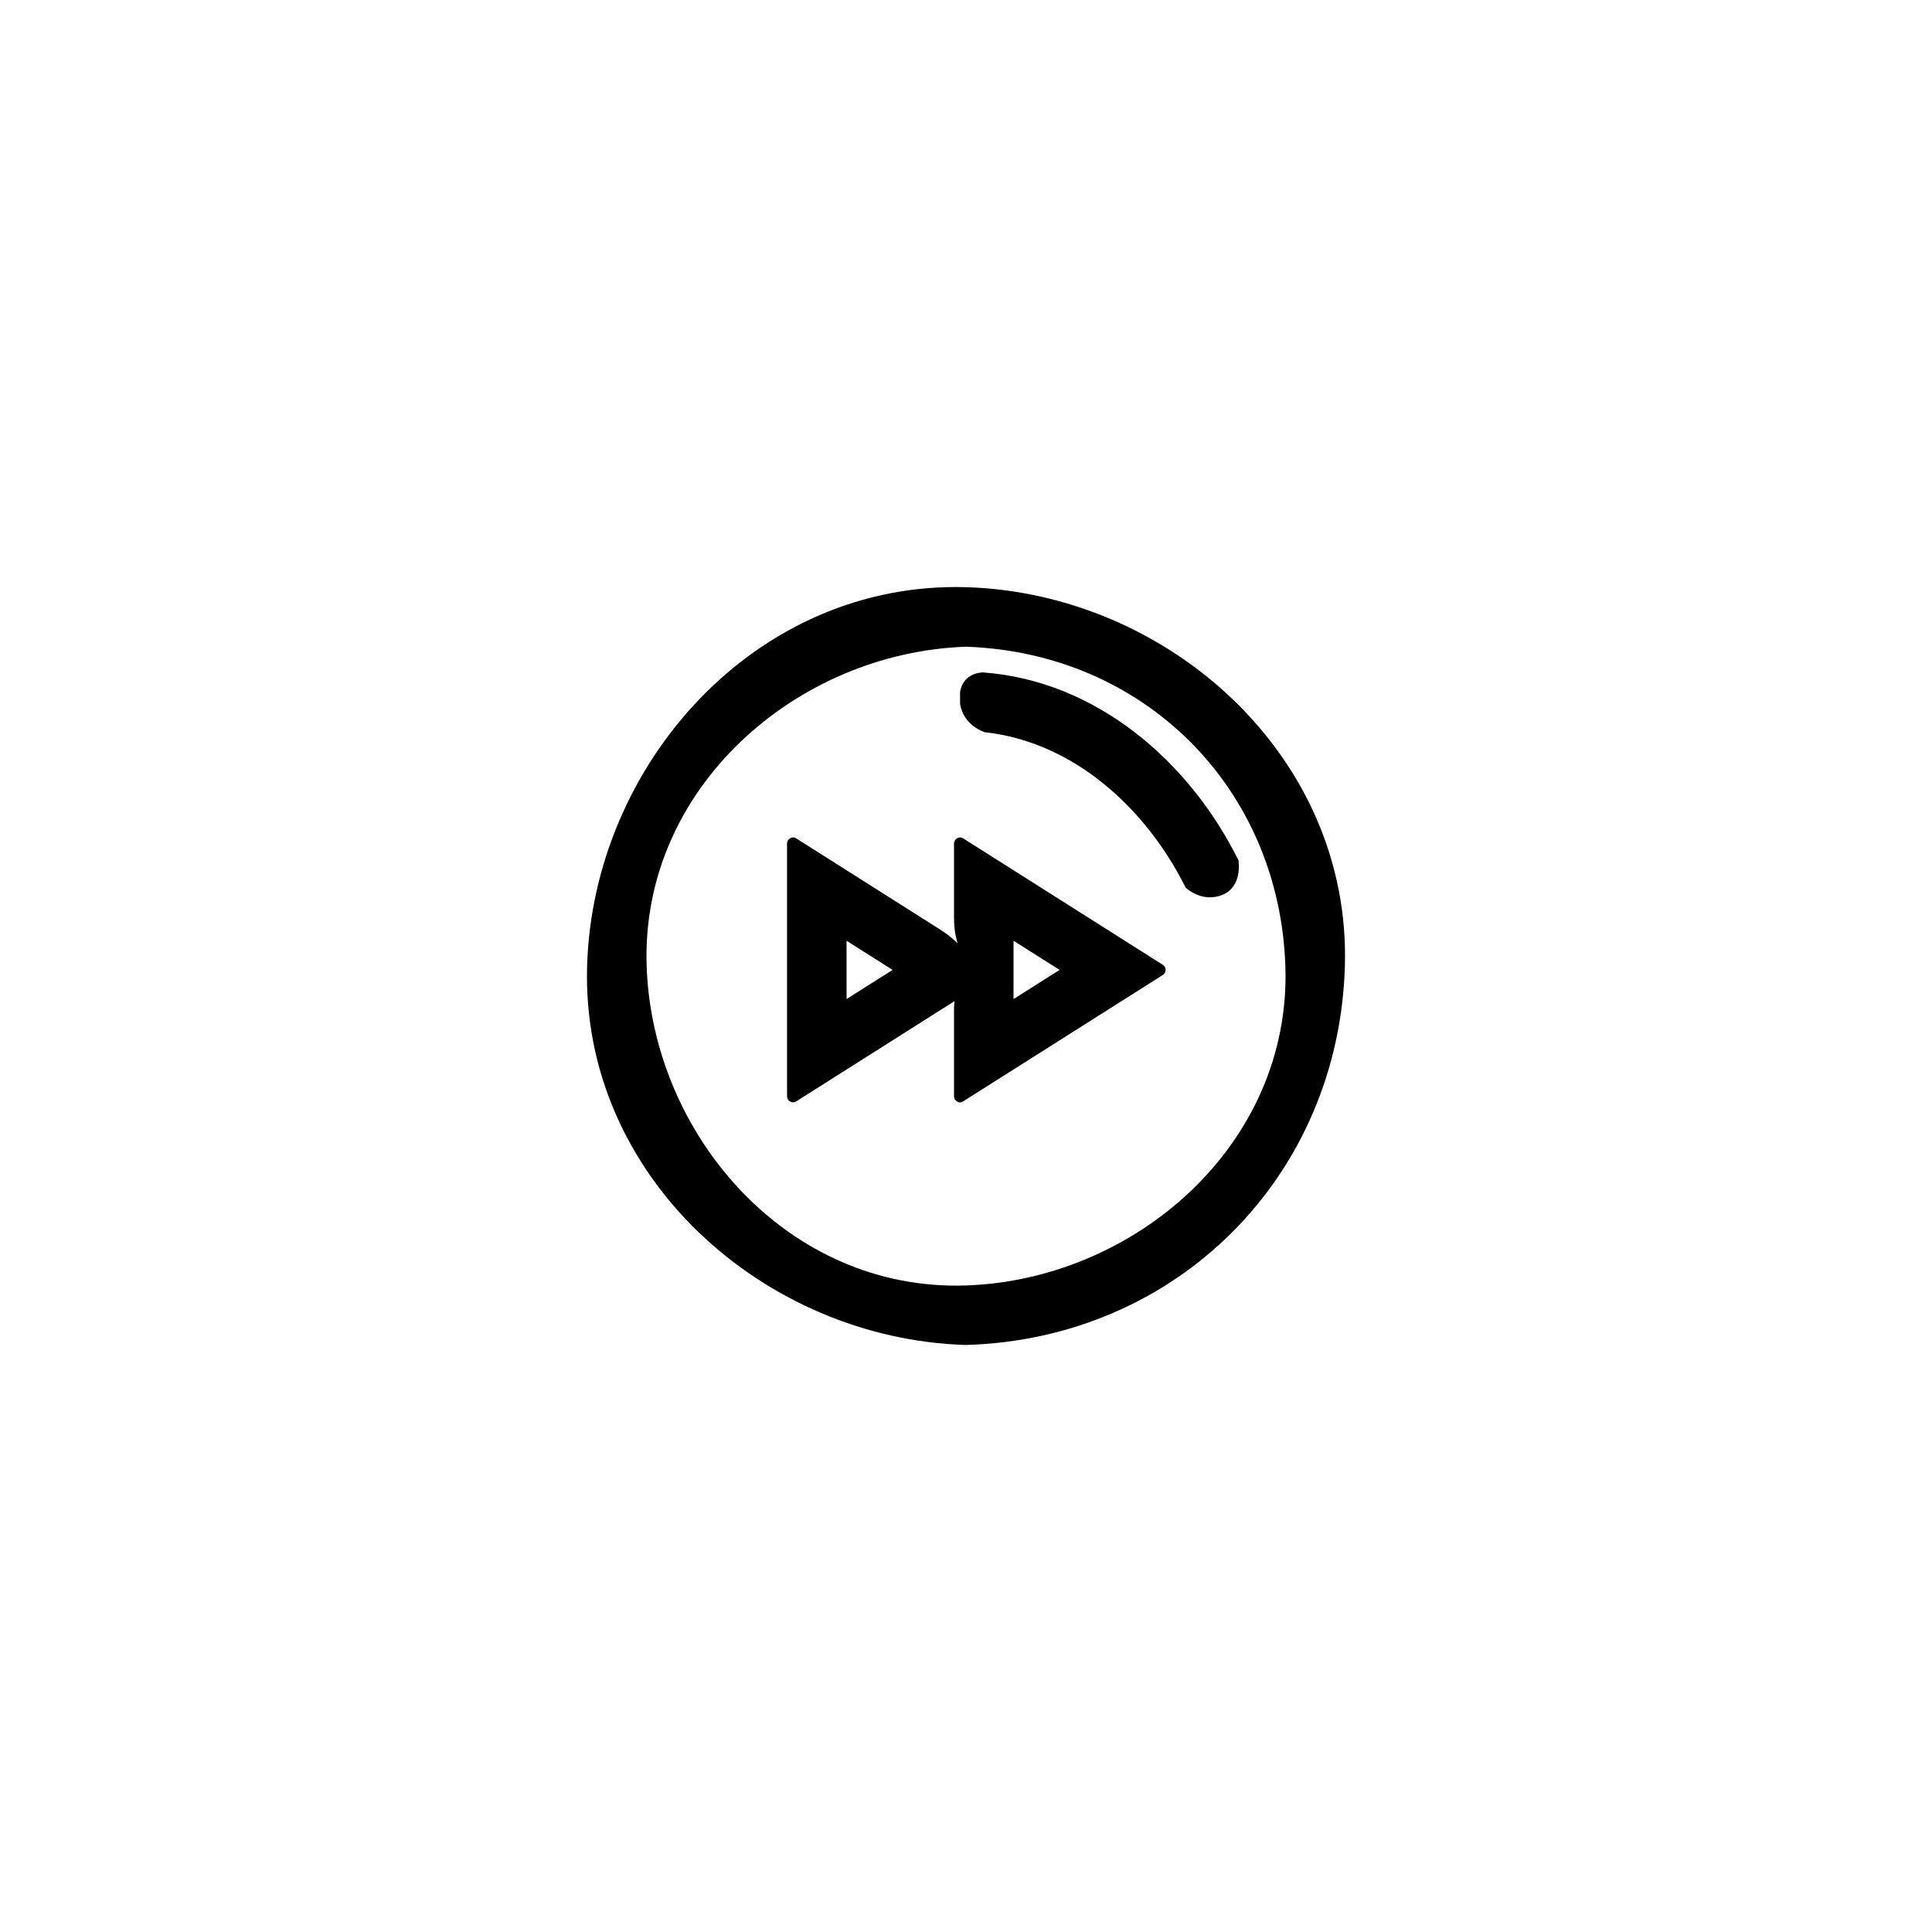
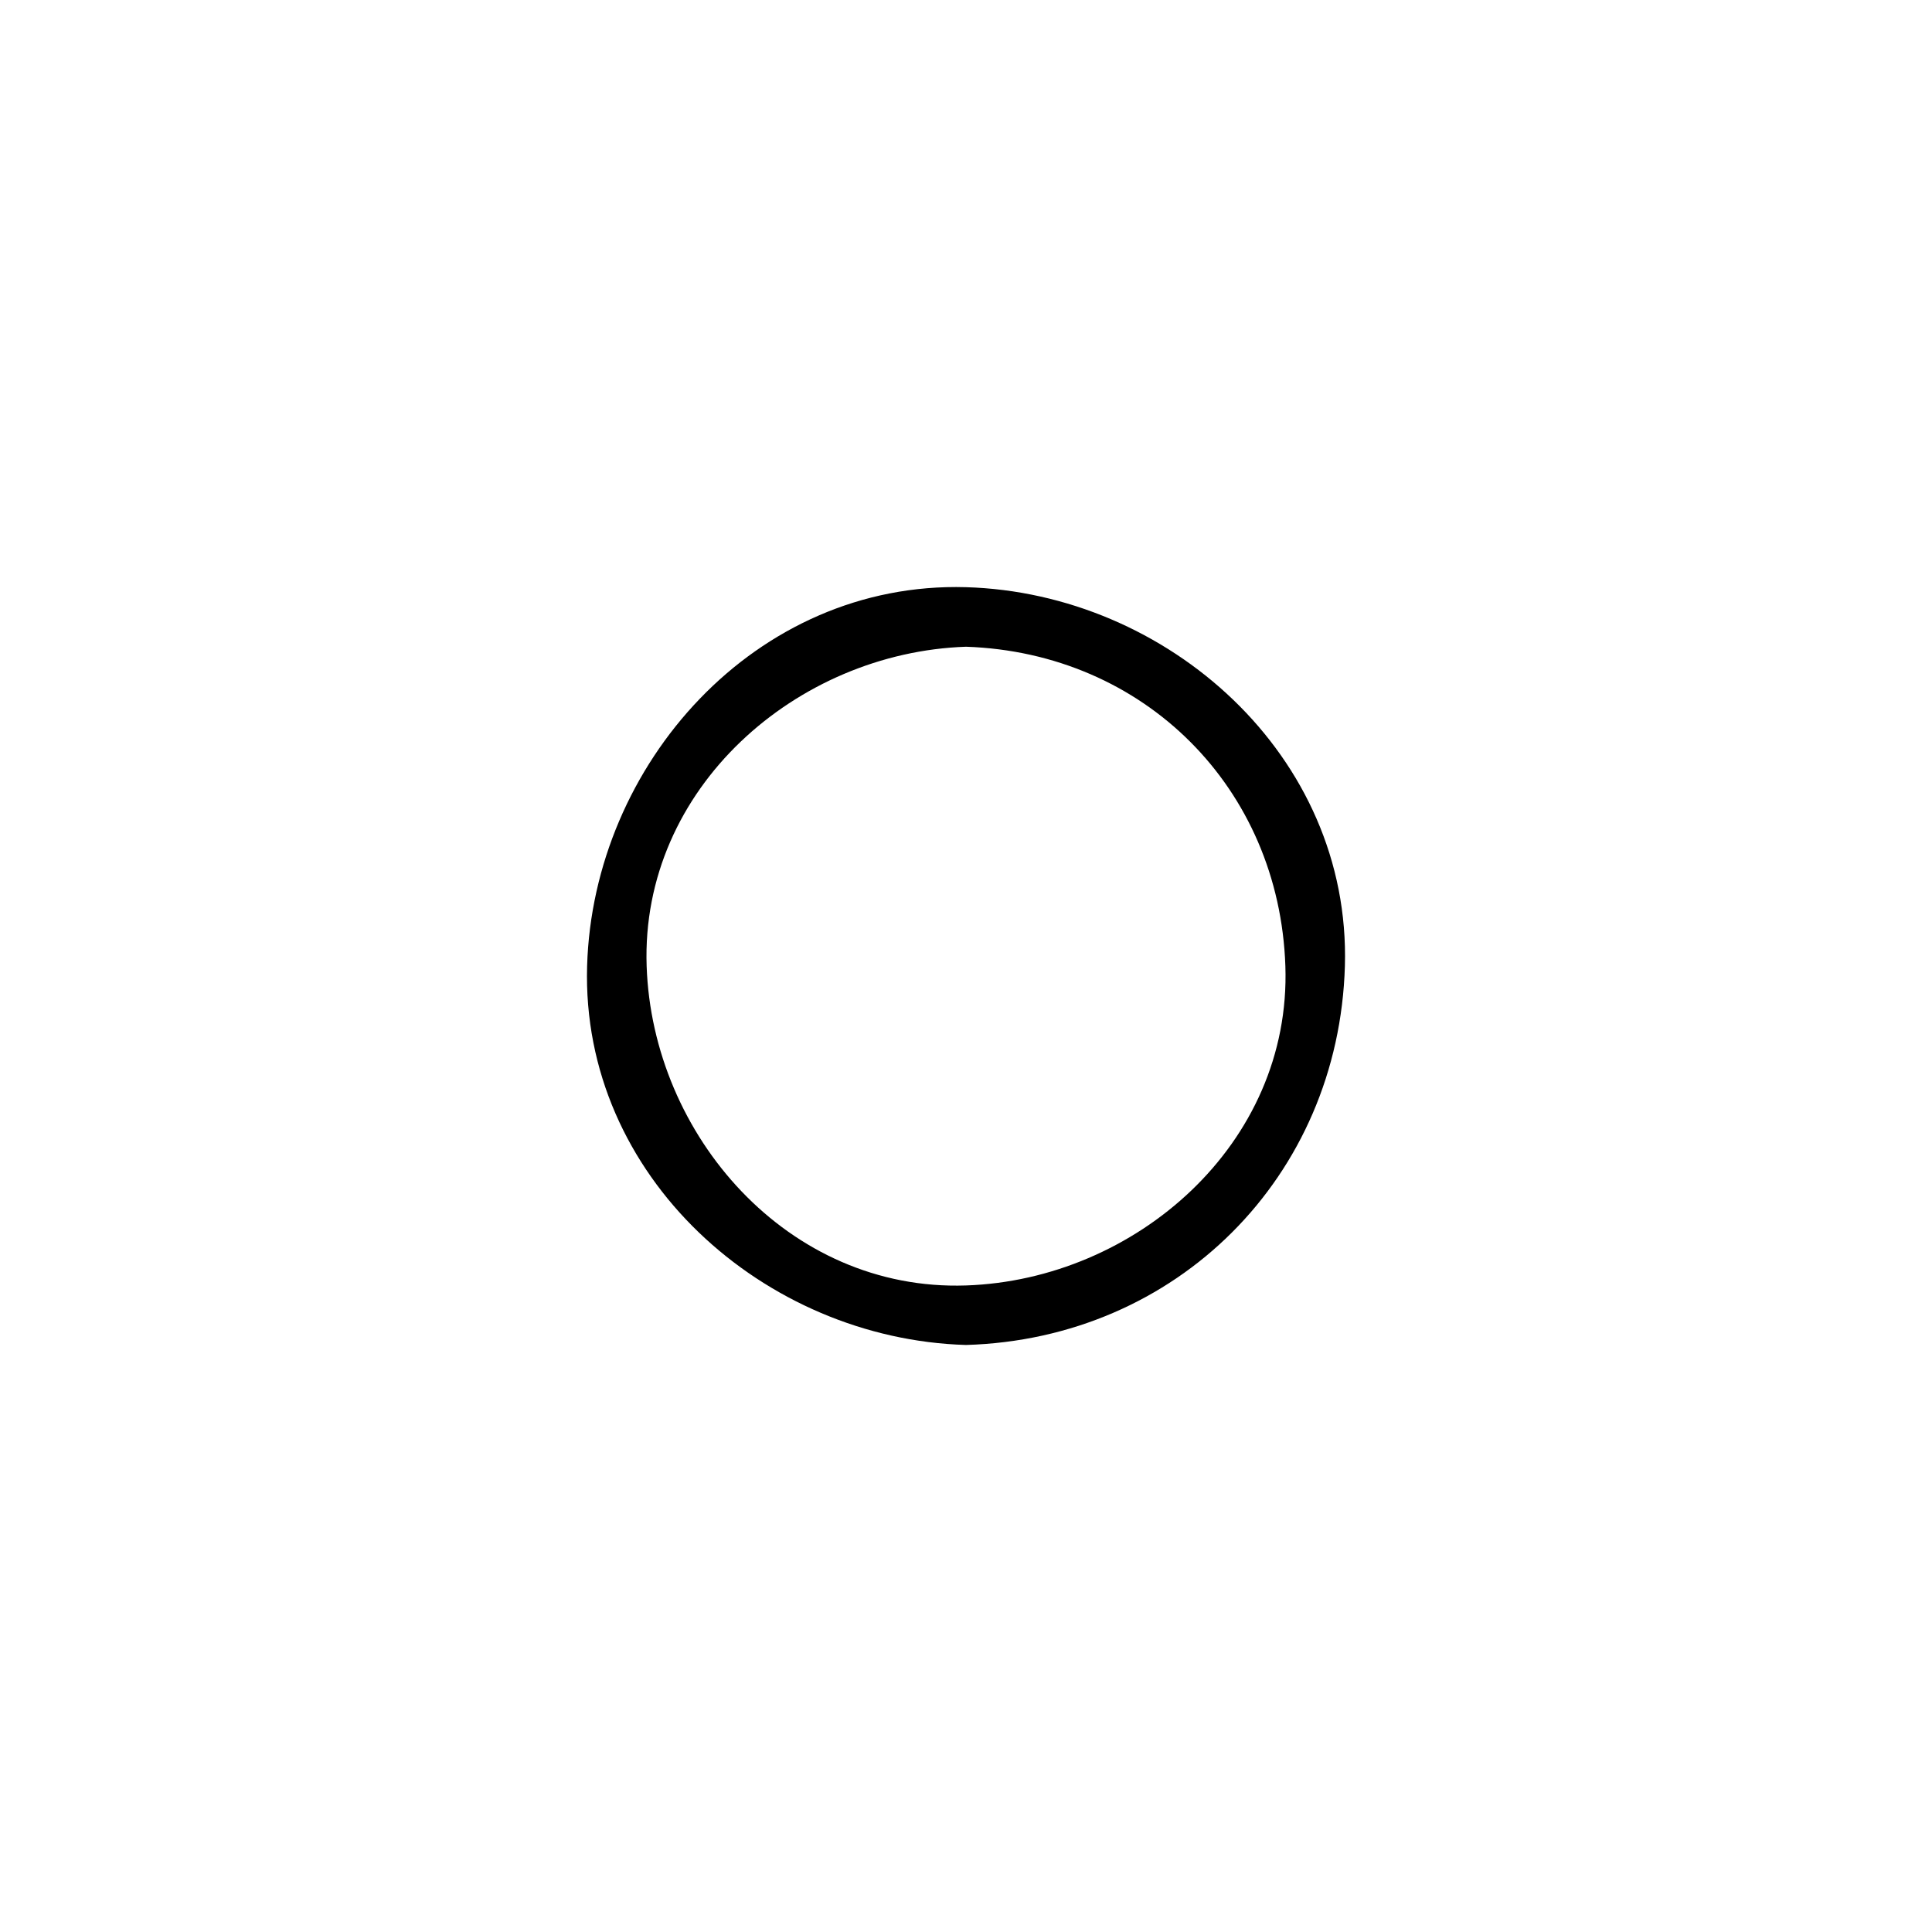
<svg xmlns="http://www.w3.org/2000/svg" fill="#000000" width="800px" height="800px" version="1.1" viewBox="144 144 512 512">
  <g>
    <path d="m400 500.43c55.84-1.617 98.789-44.566 100.41-100.41 1.617-55.816-47.012-98.855-100.41-100.41-55.816-1.617-98.855 47.012-100.41 100.41-1.621 55.816 47.012 98.855 100.41 100.41zm0-185.04c47.238 1.598 83.039 37.398 84.637 84.637 1.598 47.211-39.805 83.117-84.637 84.633-47.215 1.598-83.117-39.805-84.633-84.633-1.602-47.215 39.801-83.121 84.633-84.637z" />
-     <path d="m354.95 435.91c11.824-7.492 23.648-14.977 35.477-22.465 2.184-1.383 4.371-2.766 6.555-4.152-0.09 0.551-0.156 1.266-0.156 2.352v22.898c0 0.57 0.258 0.965 0.617 1.215 0.441 0.41 1.082 0.57 1.758 0.148 17.645-11.172 35.285-22.34 52.934-33.512 1.02-0.645 1.016-2.082 0-2.727-17.648-11.172-35.289-22.344-52.934-33.52-1.023-0.645-2.375 0.203-2.375 1.363v19.602c0 9.07 3.742 7.93-3.961 3.051-12.637-8.004-25.277-16.008-37.914-24.016-1.023-0.645-2.375 0.203-2.375 1.363v67.031c0 1.164 1.352 2.012 2.375 1.367zm57.645-42.605c4.07 2.574 8.141 5.156 12.207 7.731-4.066 2.574-8.137 5.152-12.207 7.727v-15.457zm-44.25 15.449v-15.449c4.066 2.574 8.137 5.156 12.203 7.731-4.066 2.574-8.133 5.148-12.203 7.719z" />
-     <path d="m458.23 379.25s4.273 4.125 9.734 1.891c5.332-2.184 4.289-8.855 4.238-9.156-13.012-26.266-37.727-47.621-67.773-49.793-1.422 0.059-5.25 0.699-6.004 5.207v3.137c0.93 5.852 6.566 7.508 6.566 7.508h-0.004c23.73 2.606 42.898 20.41 53.238 41.219z" />
  </g>
</svg>